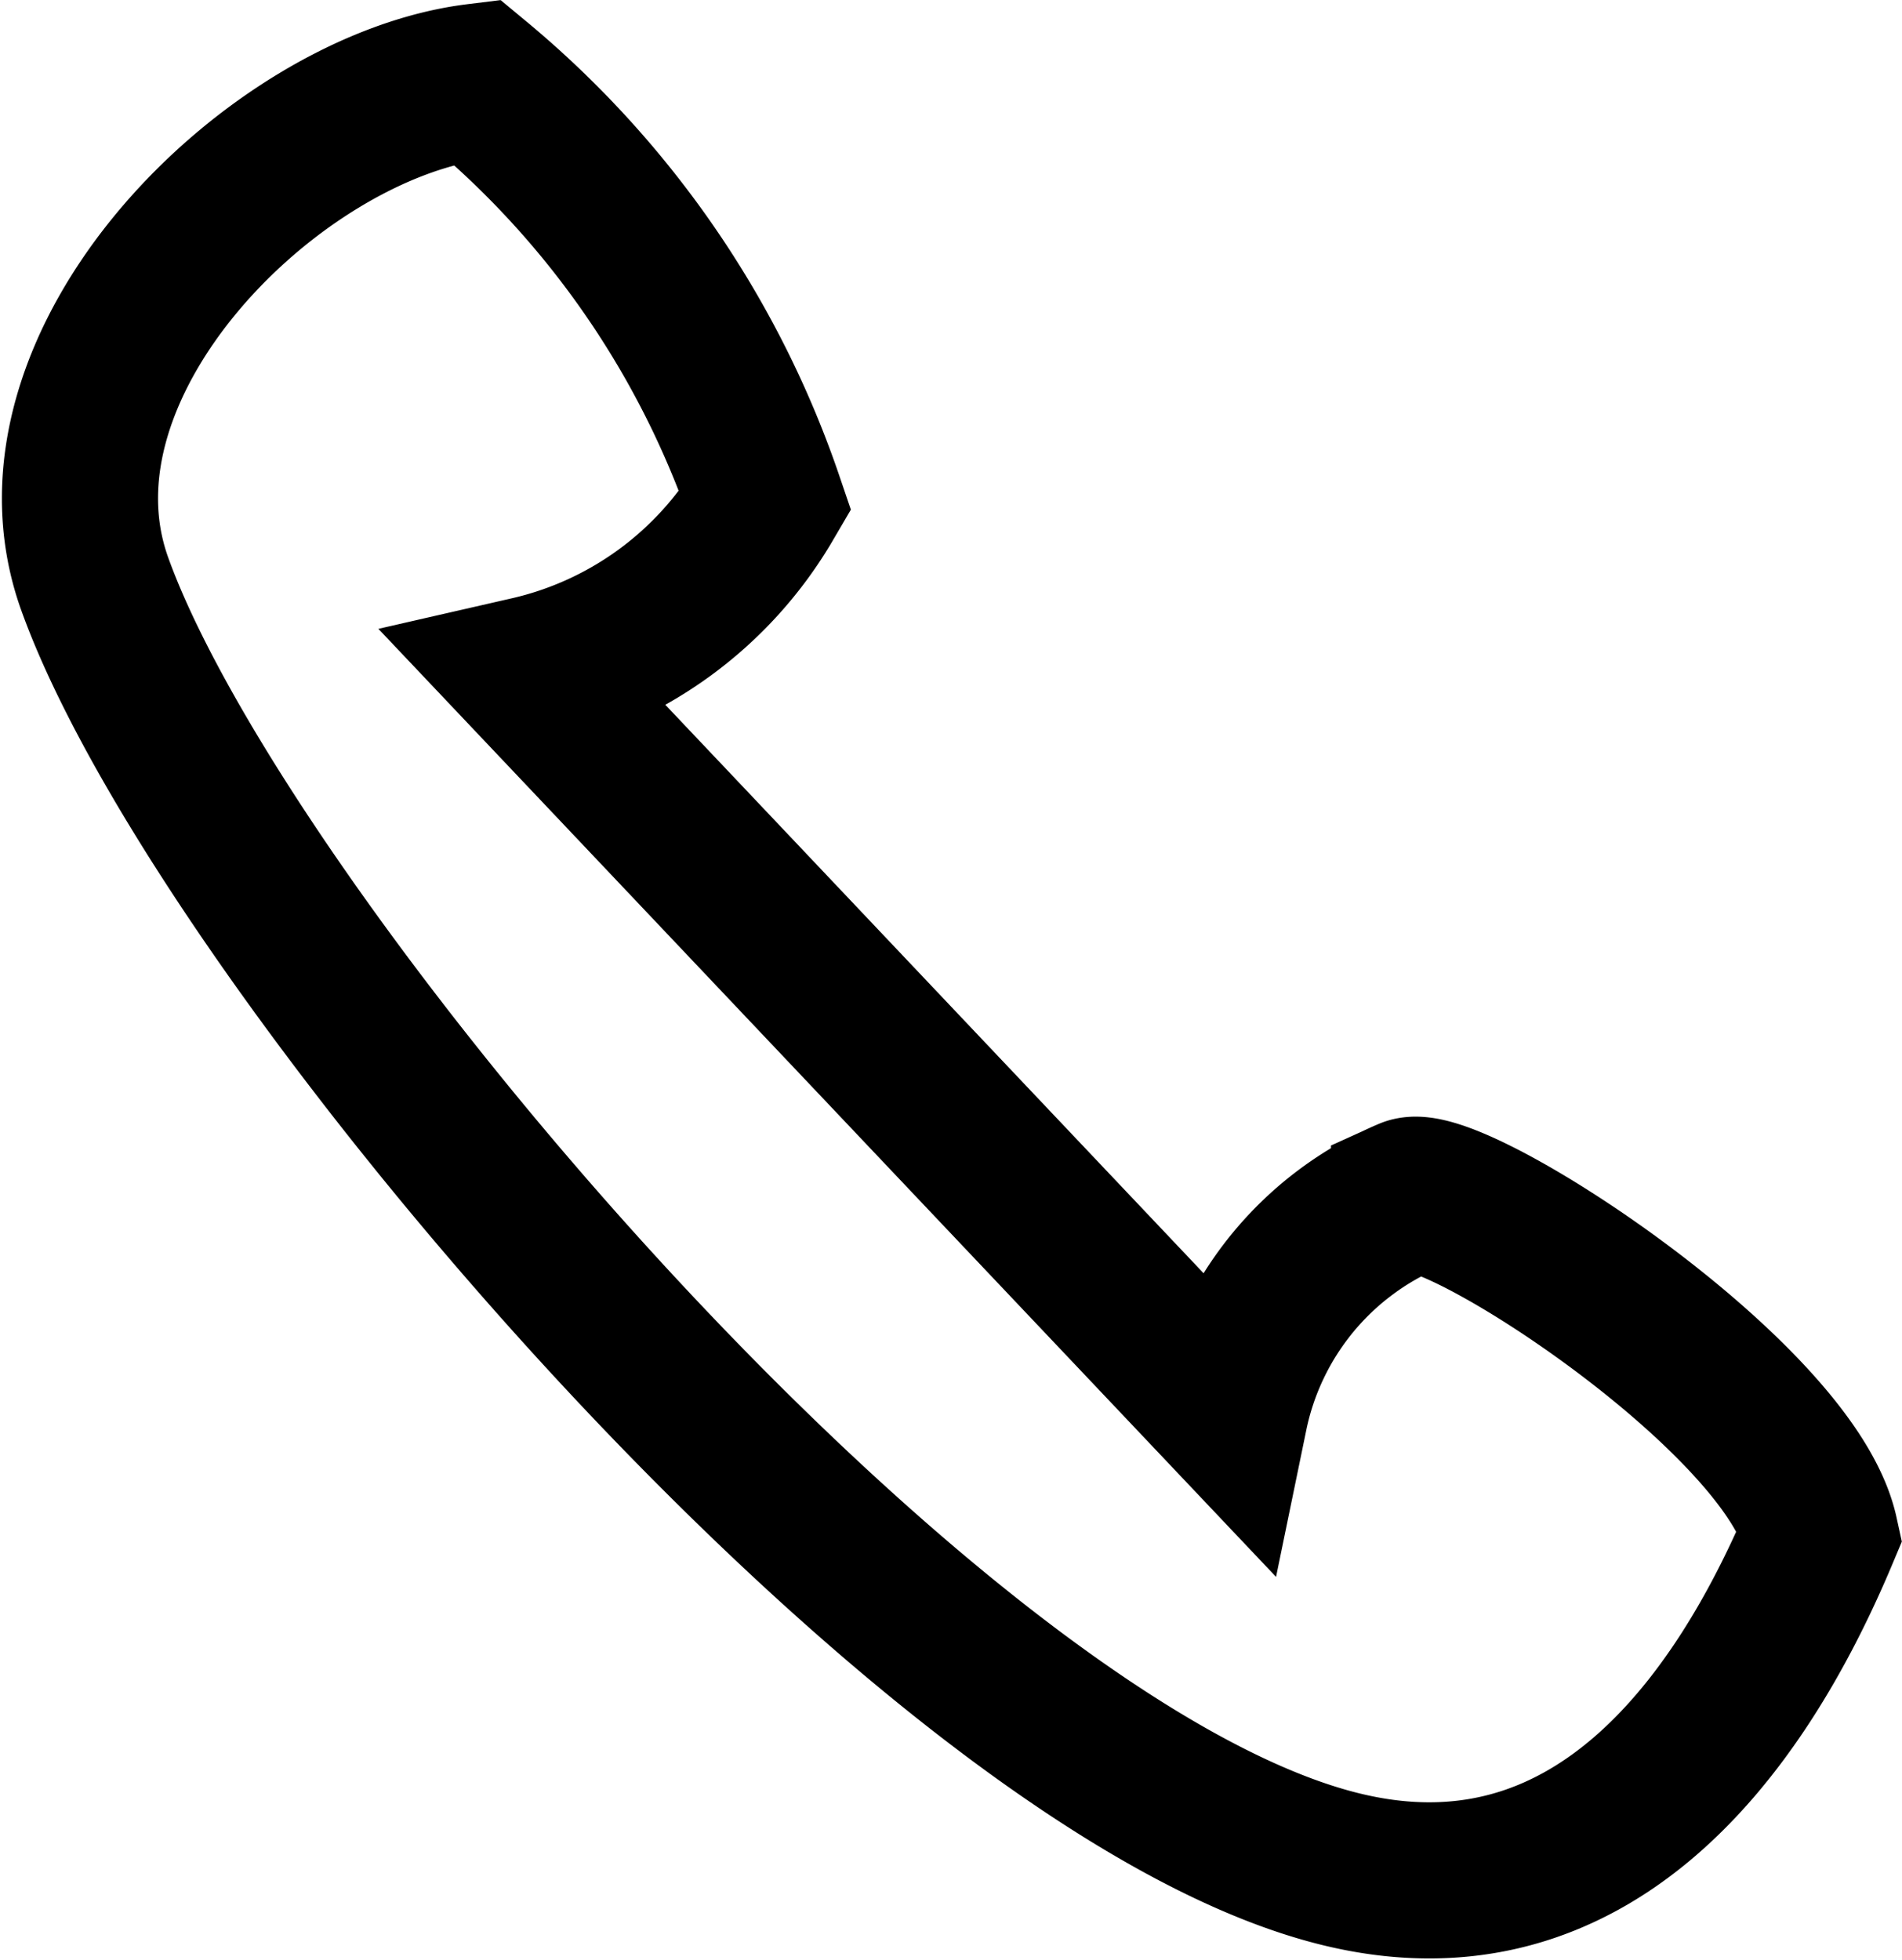
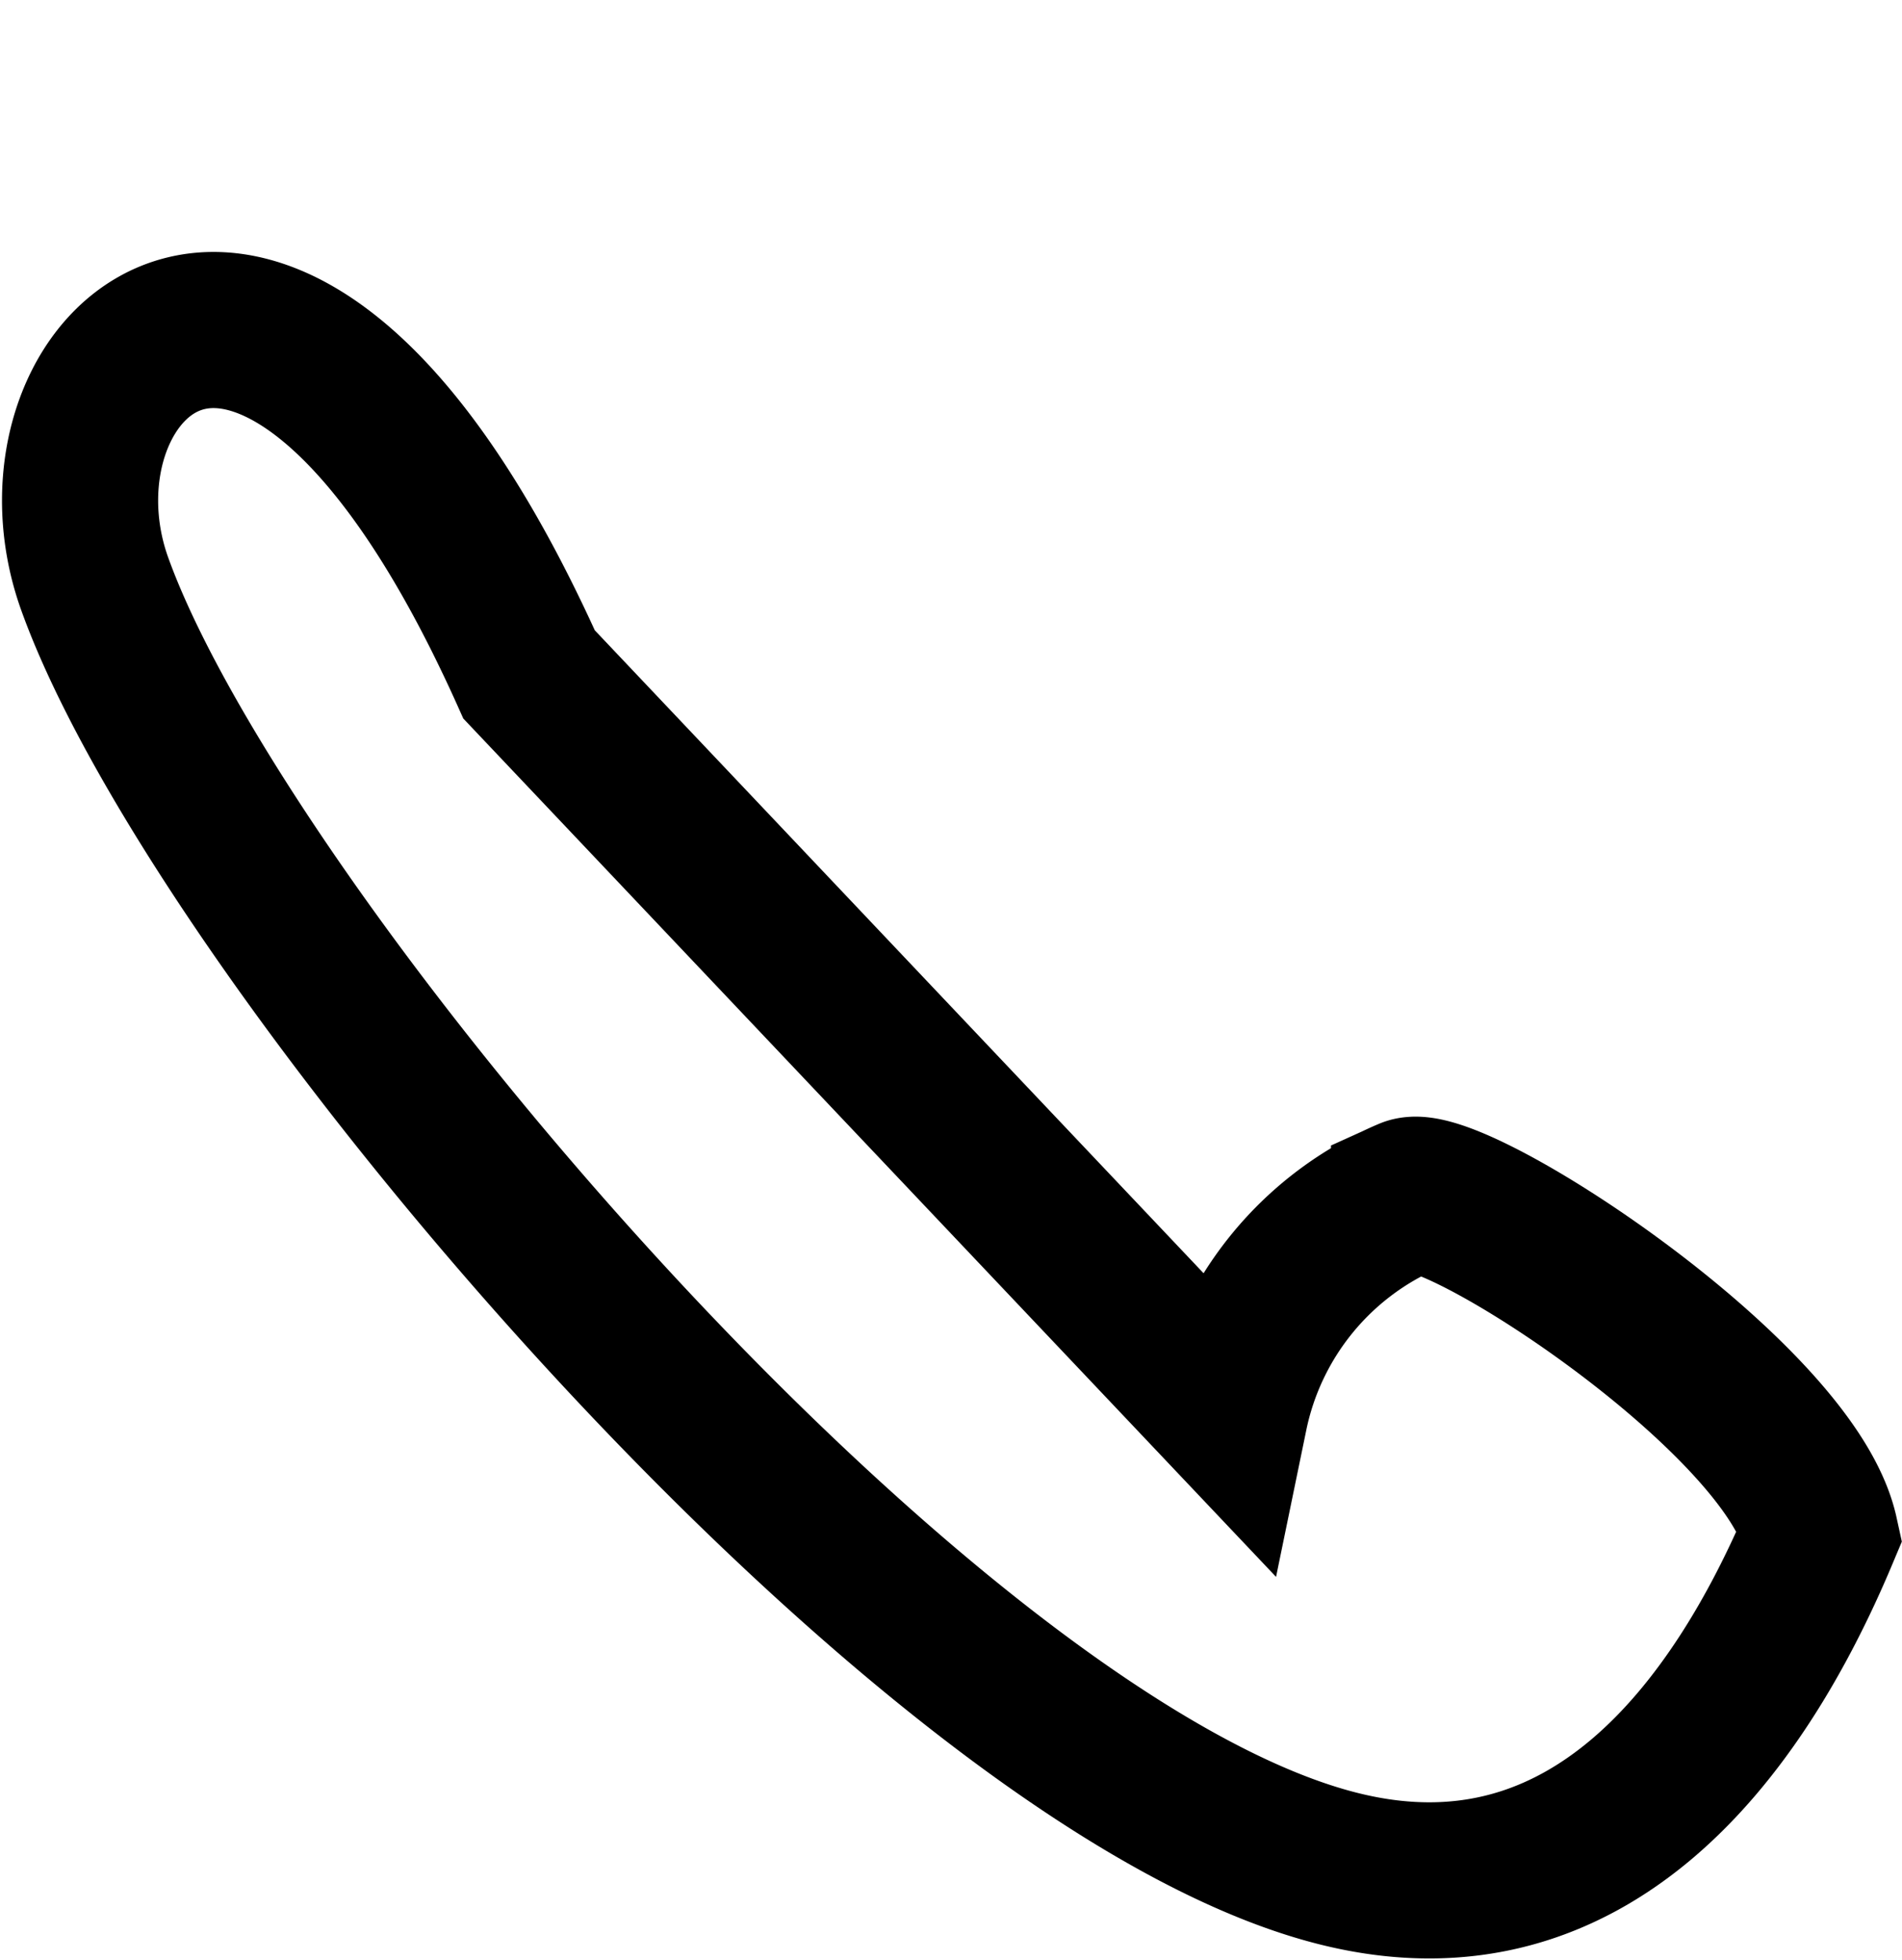
<svg xmlns="http://www.w3.org/2000/svg" width="18.273" height="18.826" viewBox="0 0 18.273 18.826">
-   <path id="Path_229" data-name="Path 229" d="M5.065,6.479A3.549,3.549,0,0,0,7.336,4.813,9.007,9.007,0,0,0,4.562.785C2.618,1.025.127,3.48.892,5.609,2.126,9.041,8.915,17.027,12.9,17.965c2.344.553,3.767-1.316,4.57-3.227-.29-1.325-3.549-3.432-3.951-3.25a2.92,2.92,0,0,0-1.722,2.1Z" transform="translate(0.018 0)" fill="none" stroke="#000" stroke-miterlimit="10" stroke-width="1.5" />
+   <path id="Path_229" data-name="Path 229" d="M5.065,6.479C2.618,1.025.127,3.48.892,5.609,2.126,9.041,8.915,17.027,12.9,17.965c2.344.553,3.767-1.316,4.57-3.227-.29-1.325-3.549-3.432-3.951-3.25a2.92,2.92,0,0,0-1.722,2.1Z" transform="translate(0.018 0)" fill="none" stroke="#000" stroke-miterlimit="10" stroke-width="1.5" />
</svg>